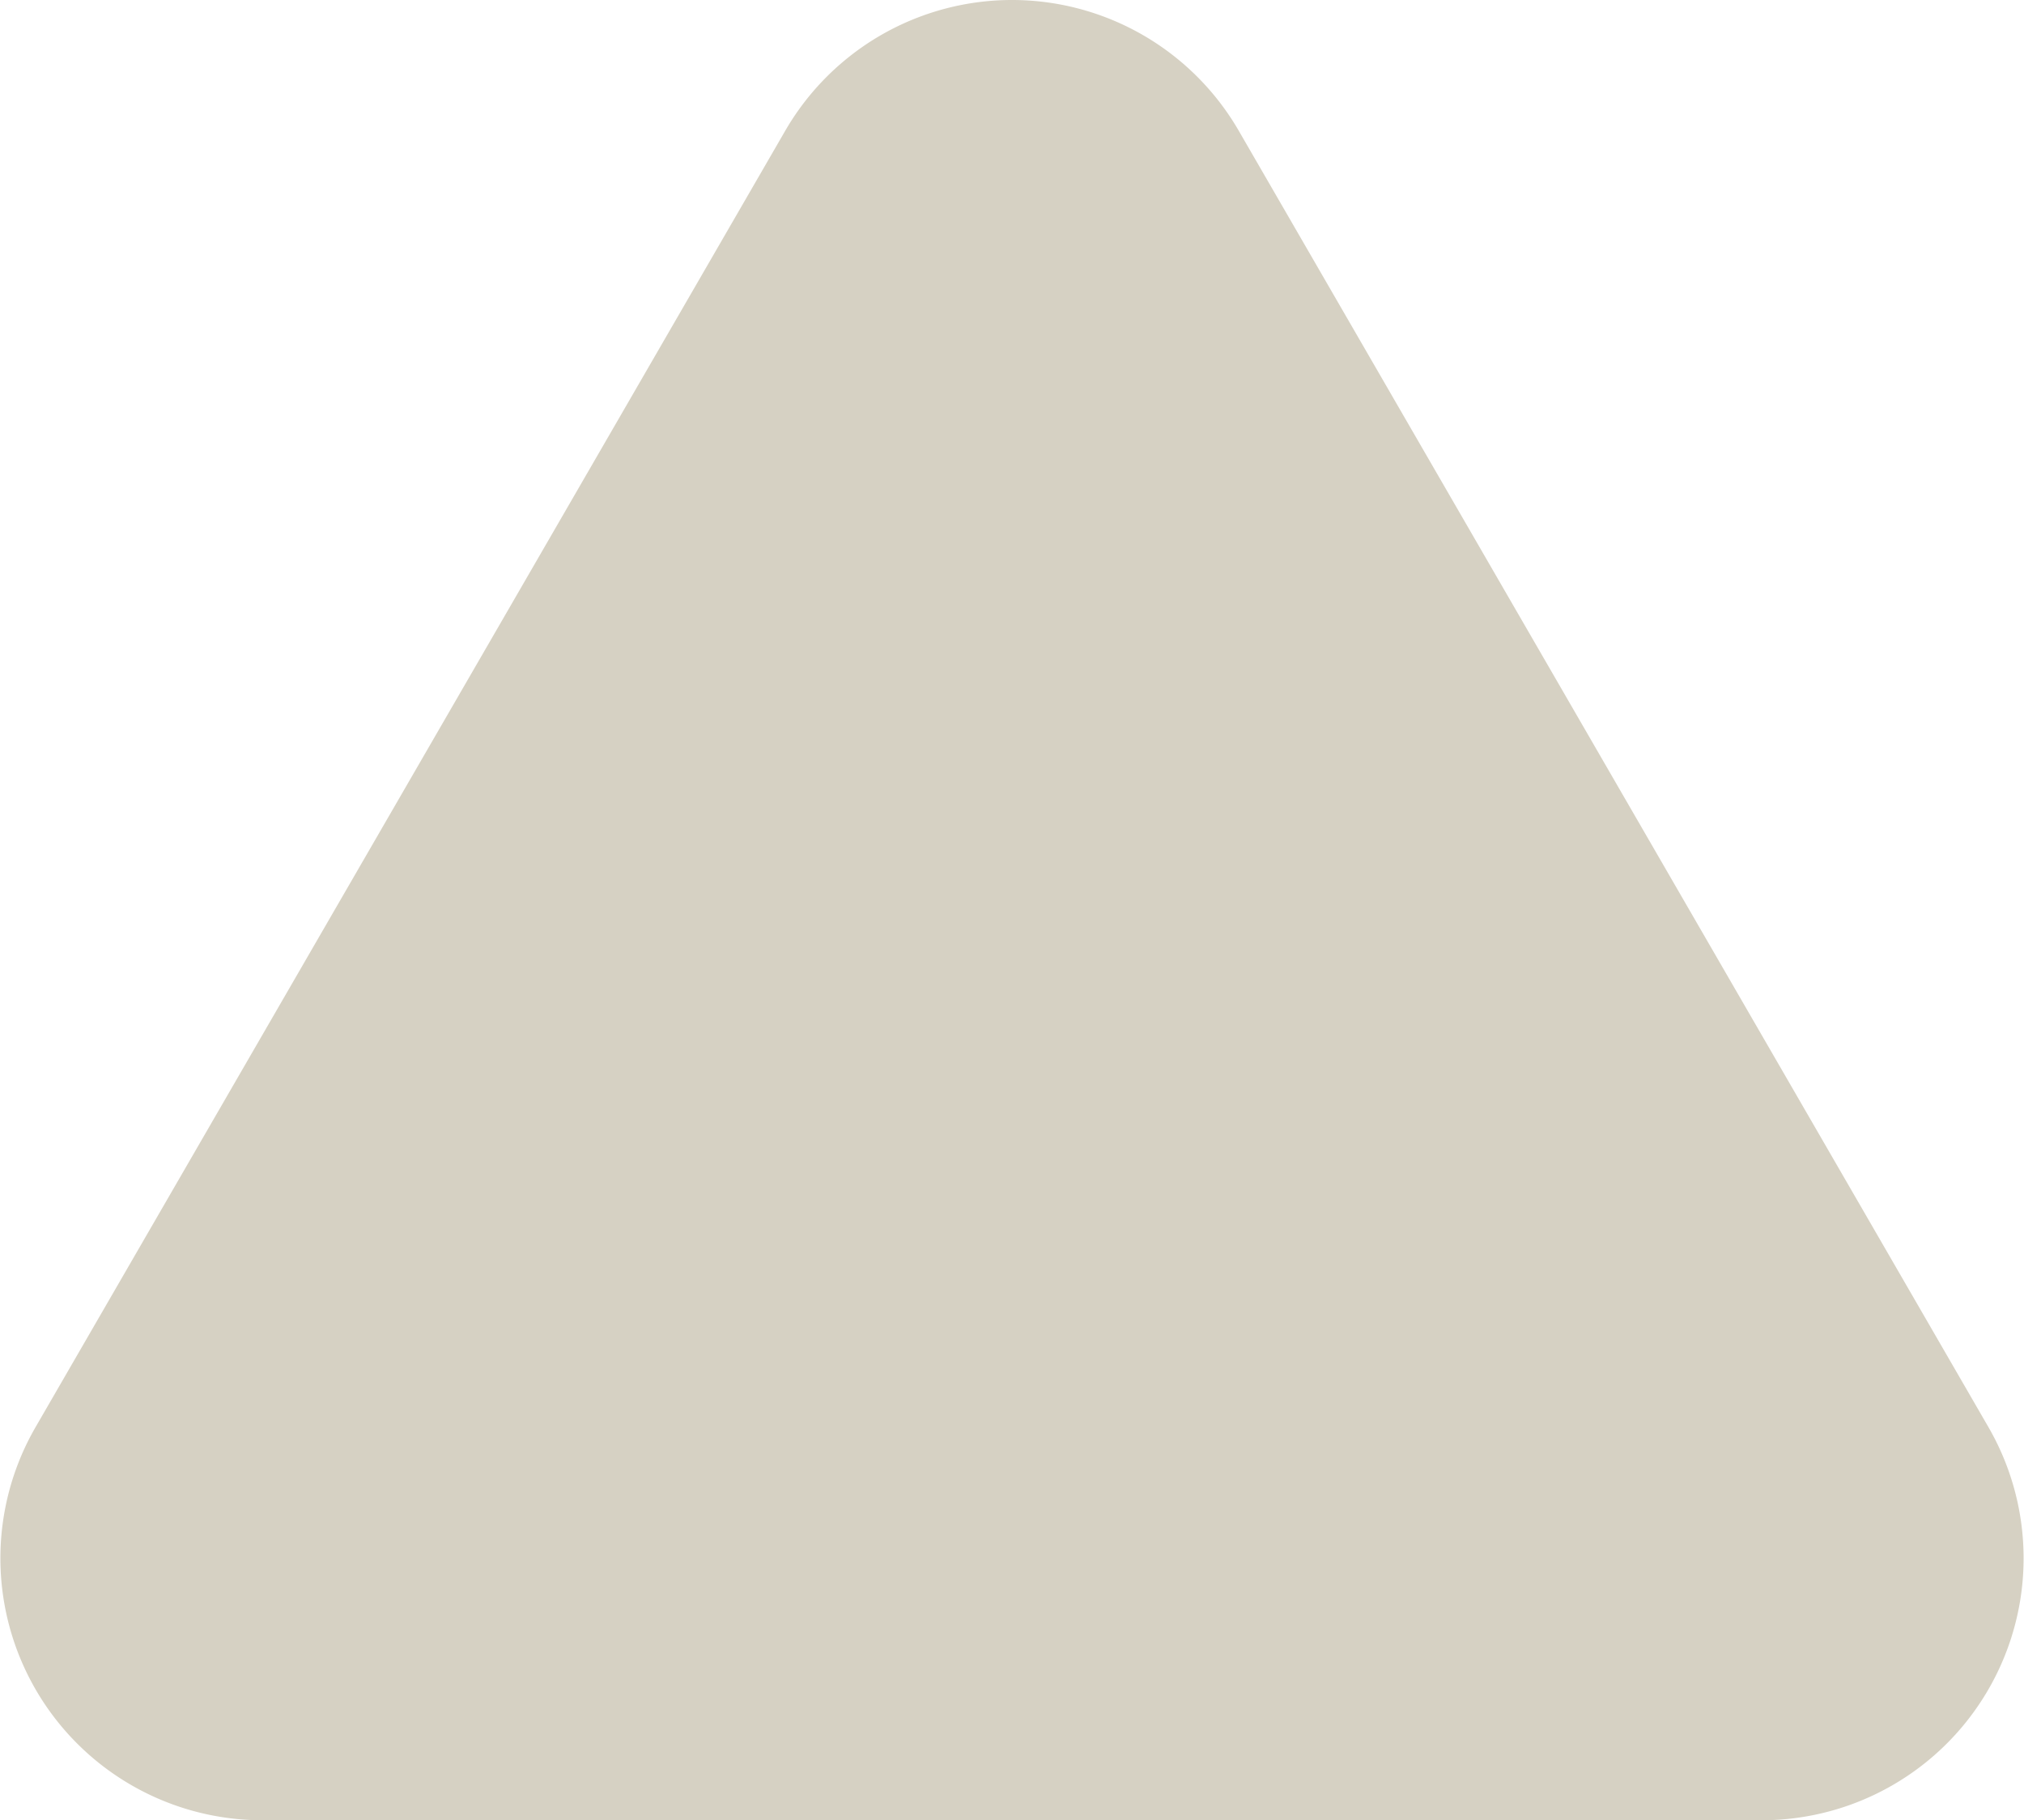
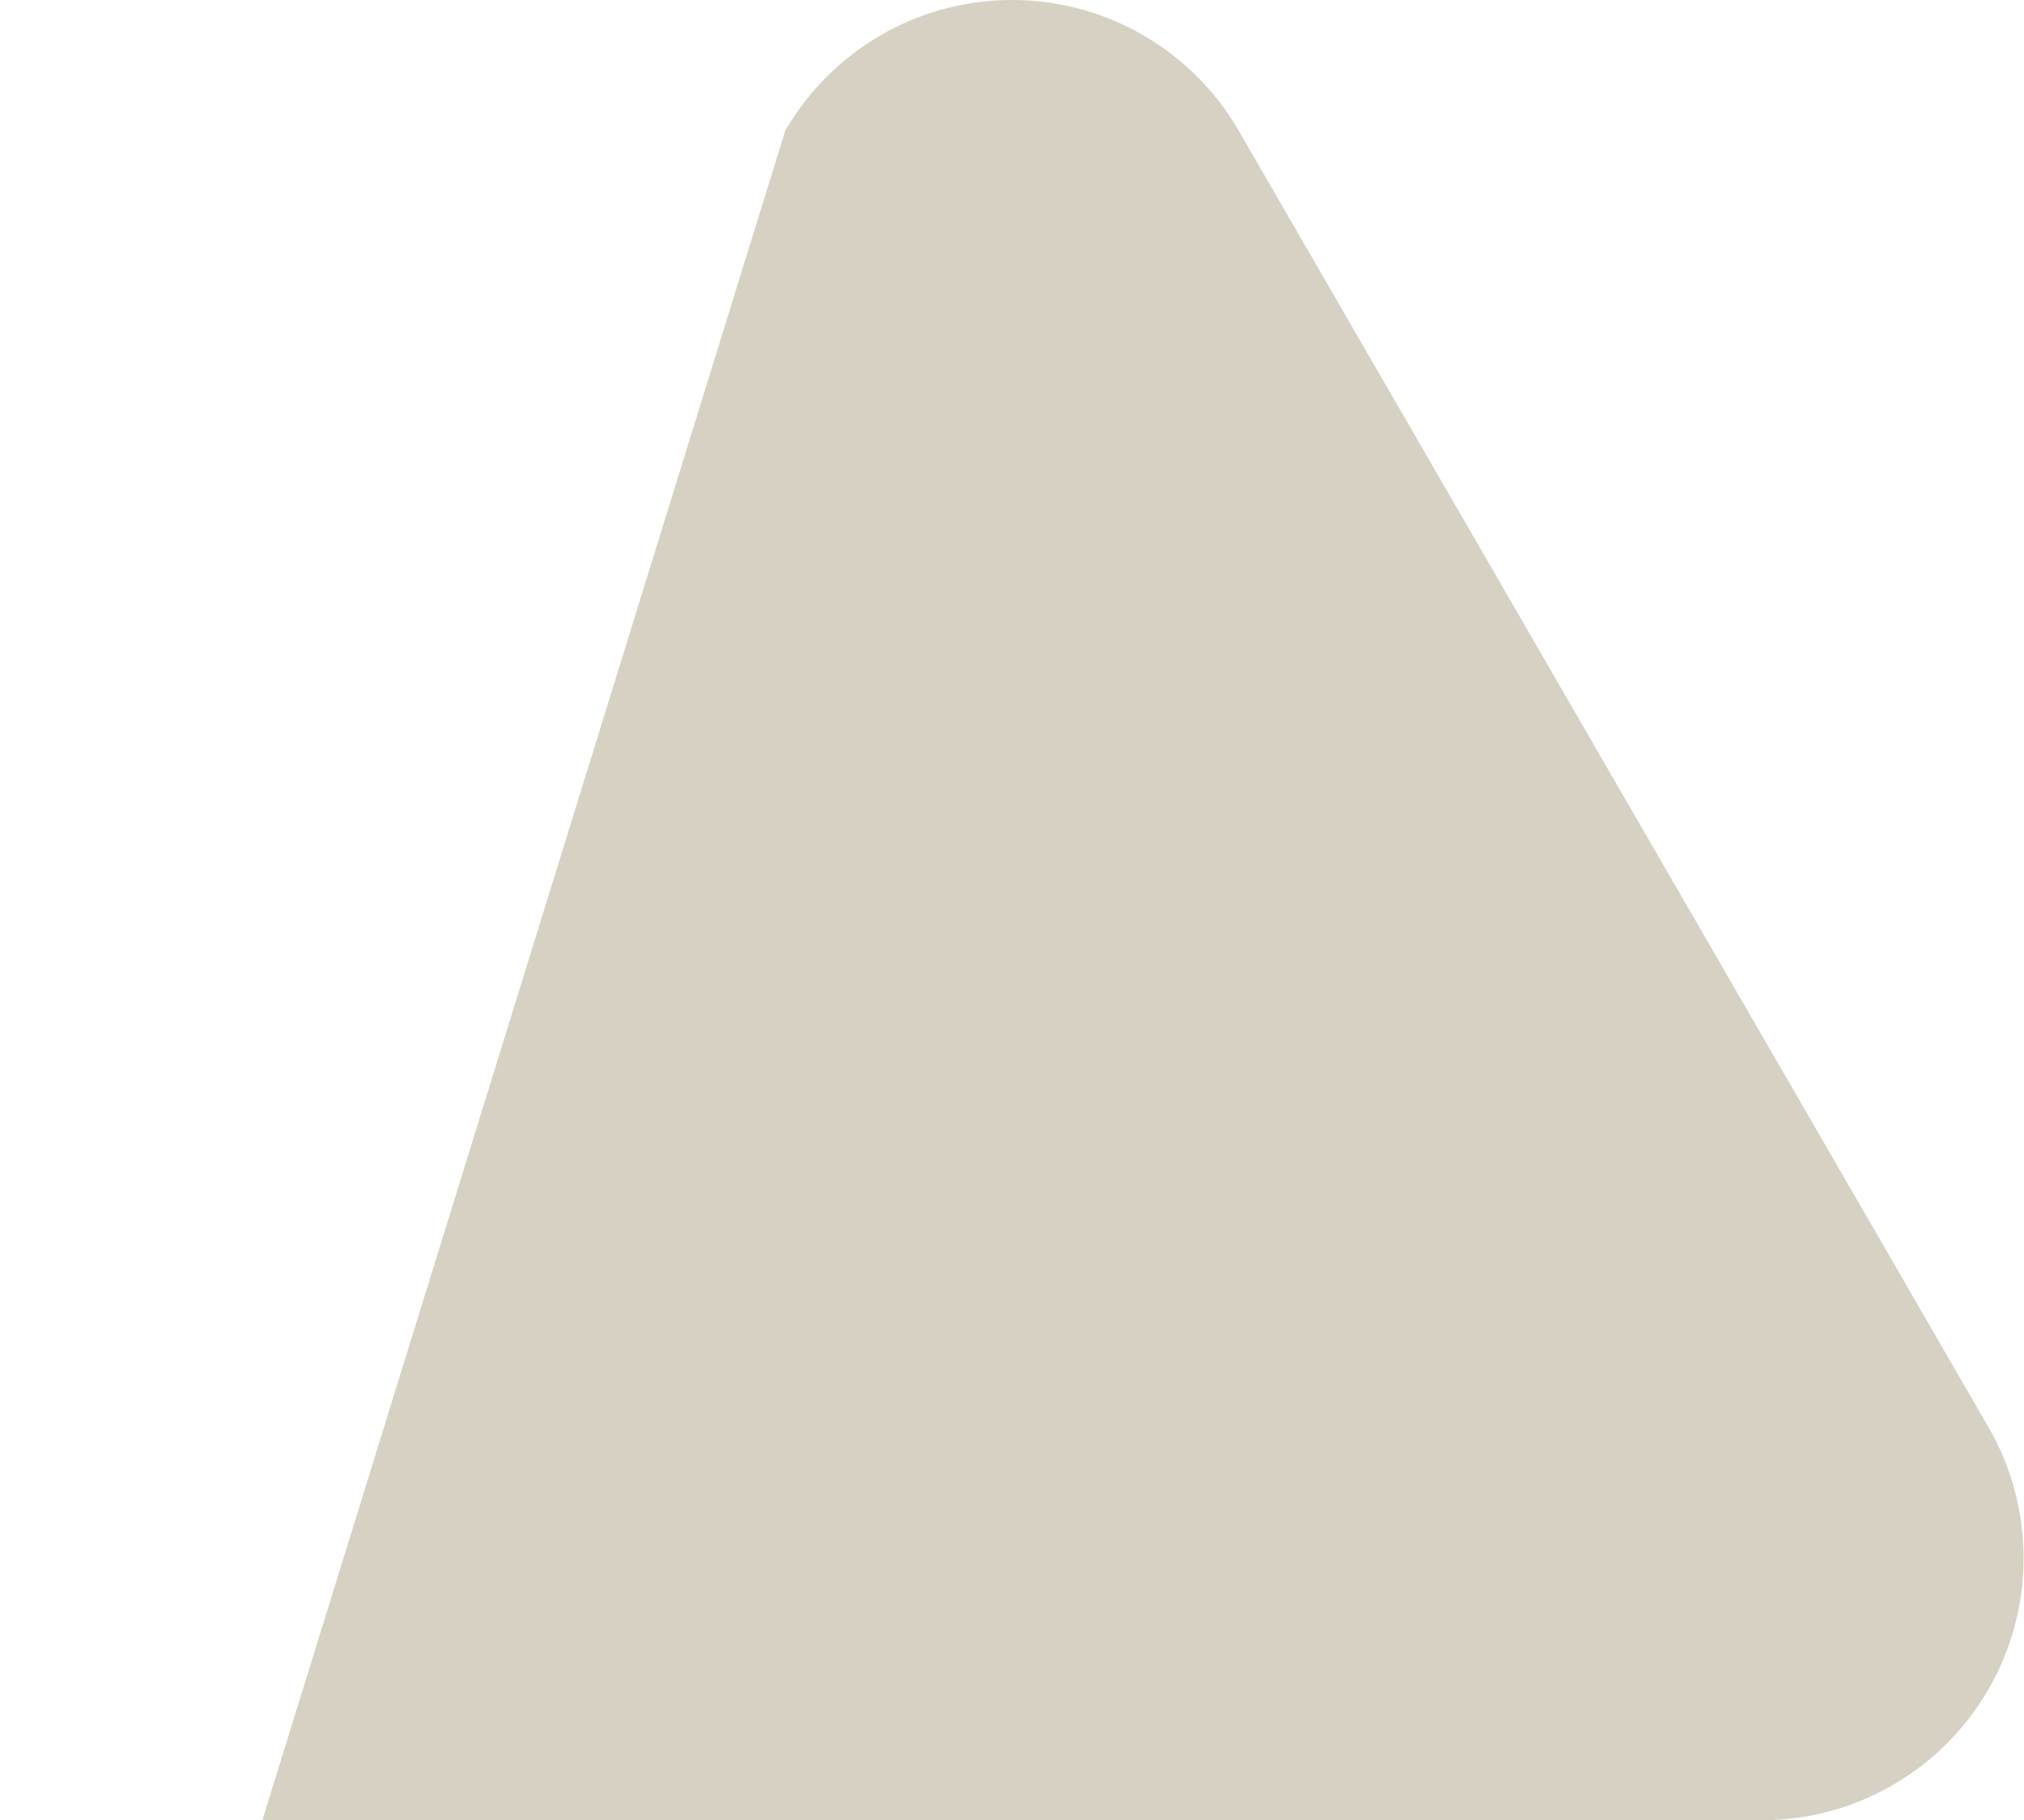
<svg xmlns="http://www.w3.org/2000/svg" width="178.516" height="160.544" viewBox="0 0 178.516 160.544">
-   <path d="M162.214,138.229a23.109,23.109,0,0,1,40.009,0l66.115,114.327a23.109,23.109,0,0,1-20,34.677H116.1a23.109,23.109,0,0,1-20-34.677Z" transform="translate(-92.961 -126.689)" fill="#d6d1c3" />
+   <path d="M162.214,138.229a23.109,23.109,0,0,1,40.009,0l66.115,114.327a23.109,23.109,0,0,1-20,34.677H116.1Z" transform="translate(-92.961 -126.689)" fill="#d6d1c3" />
</svg>